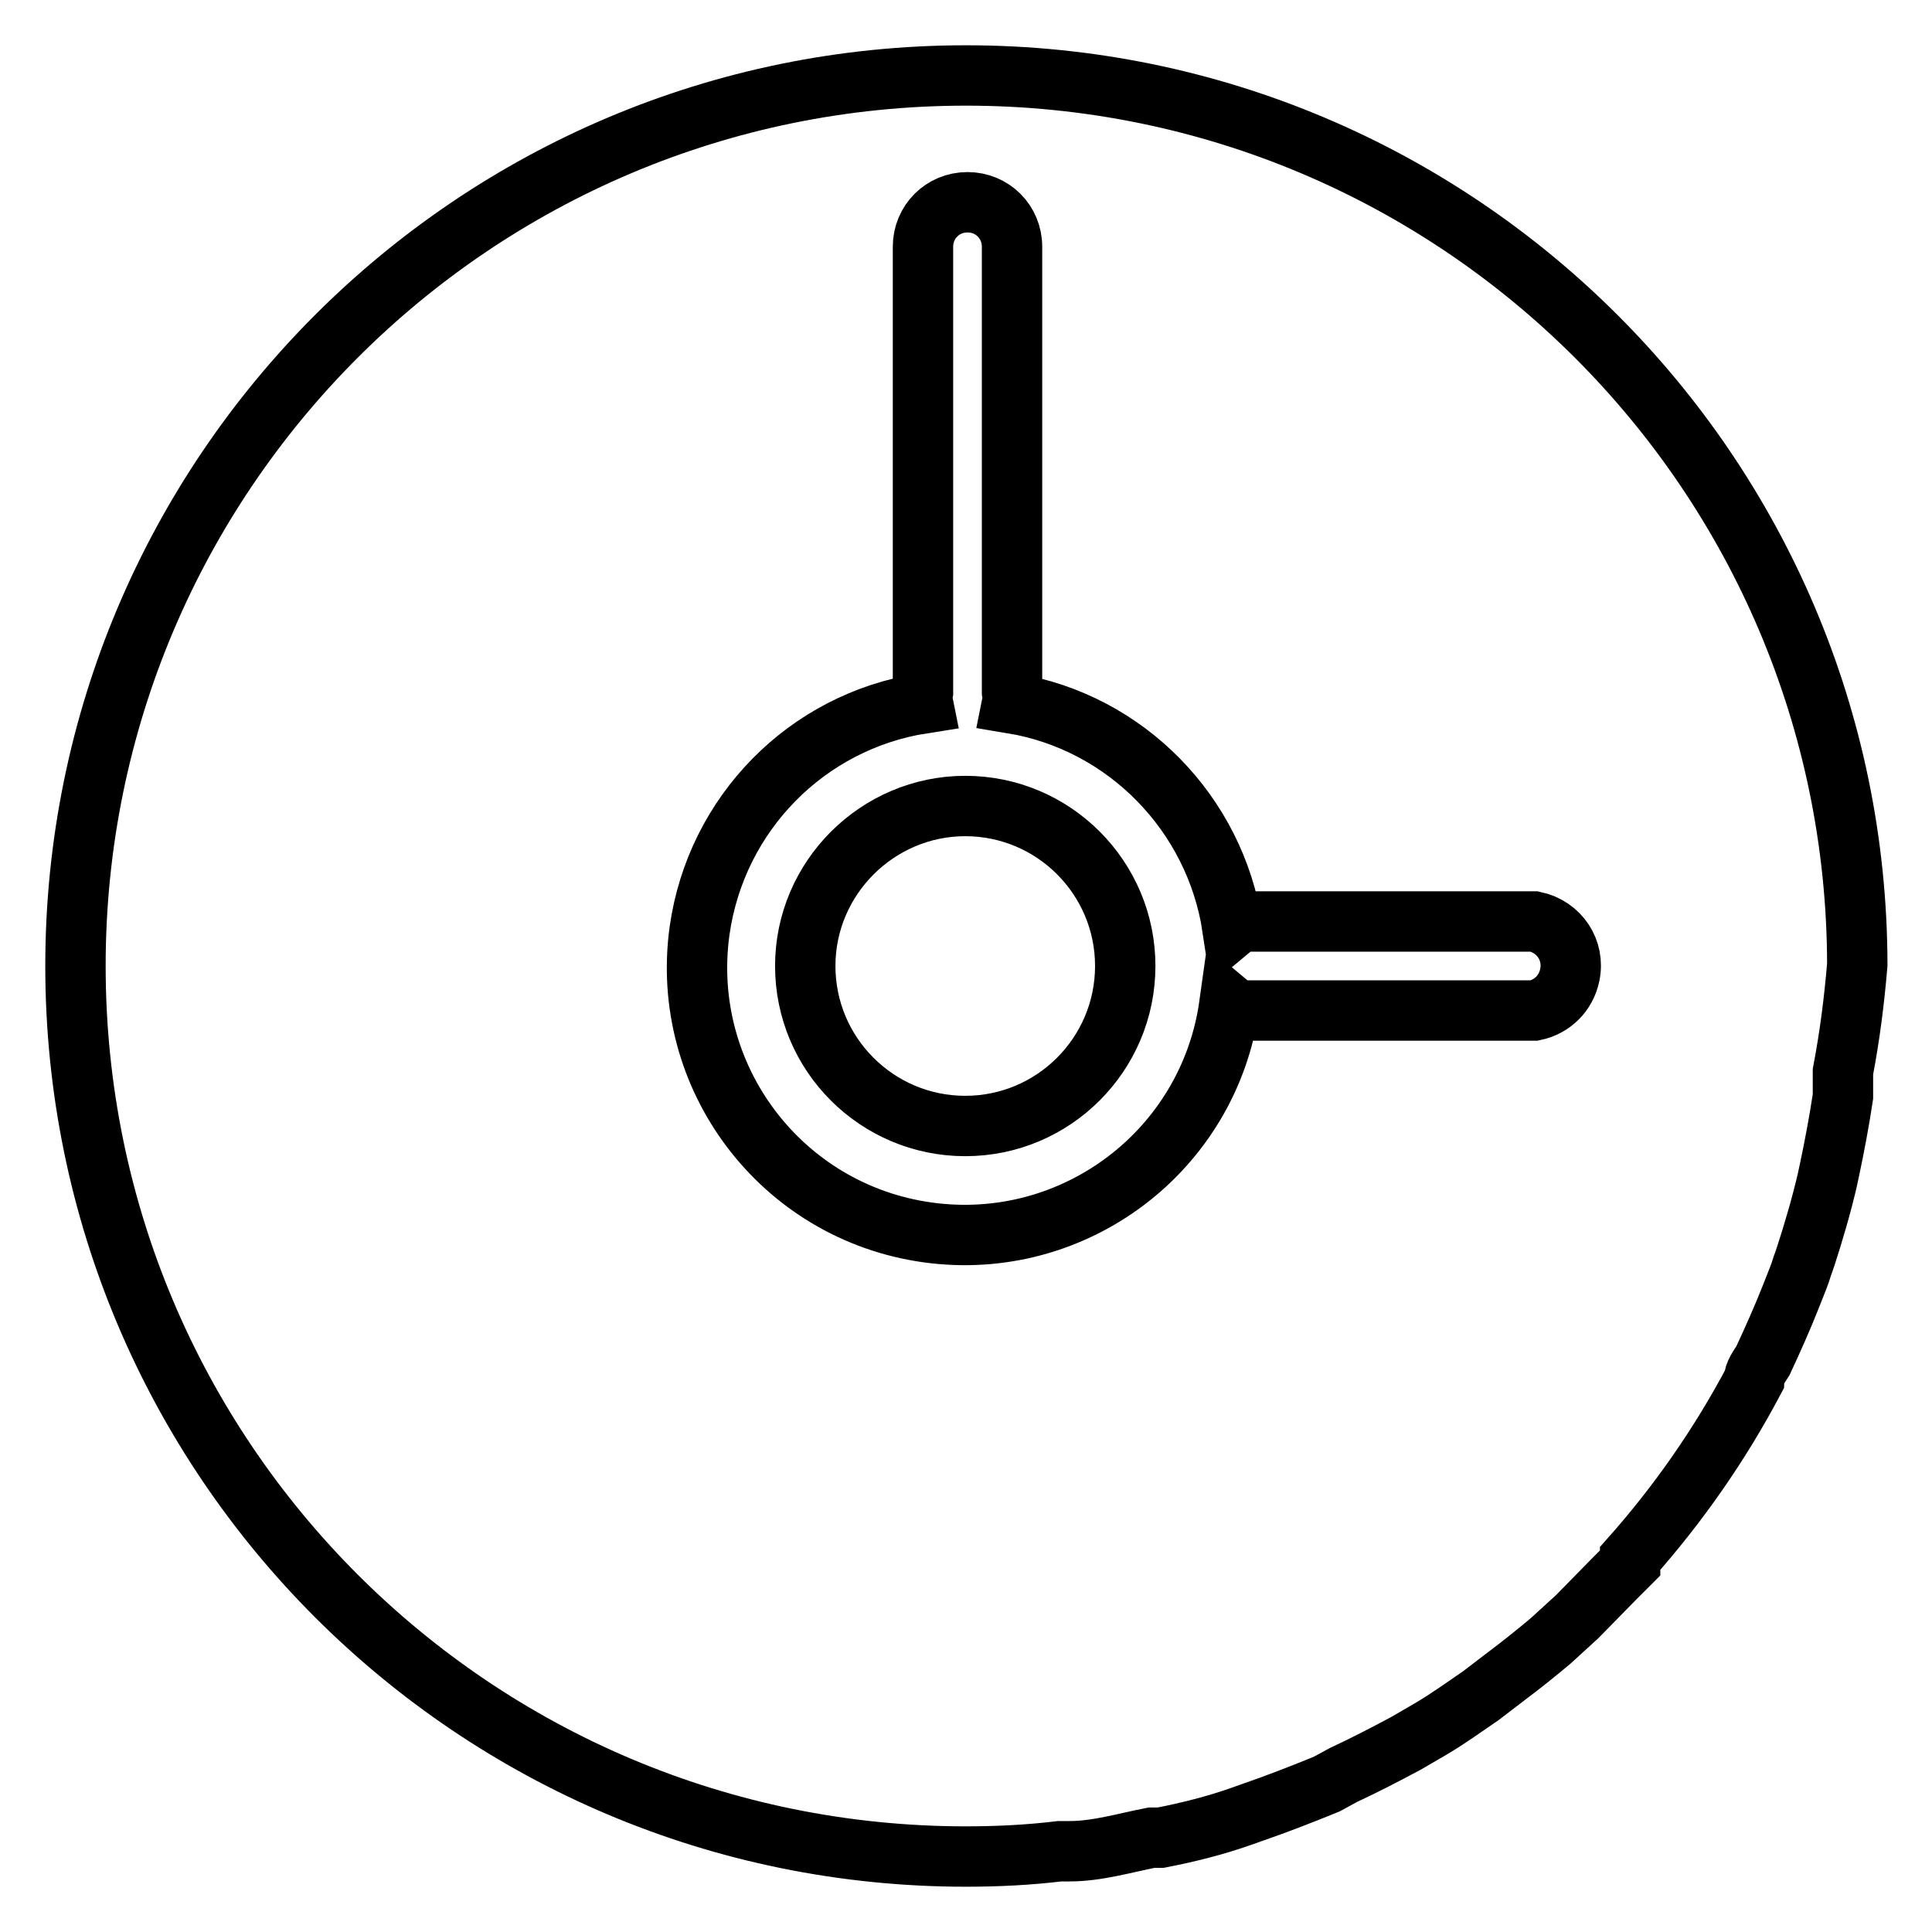
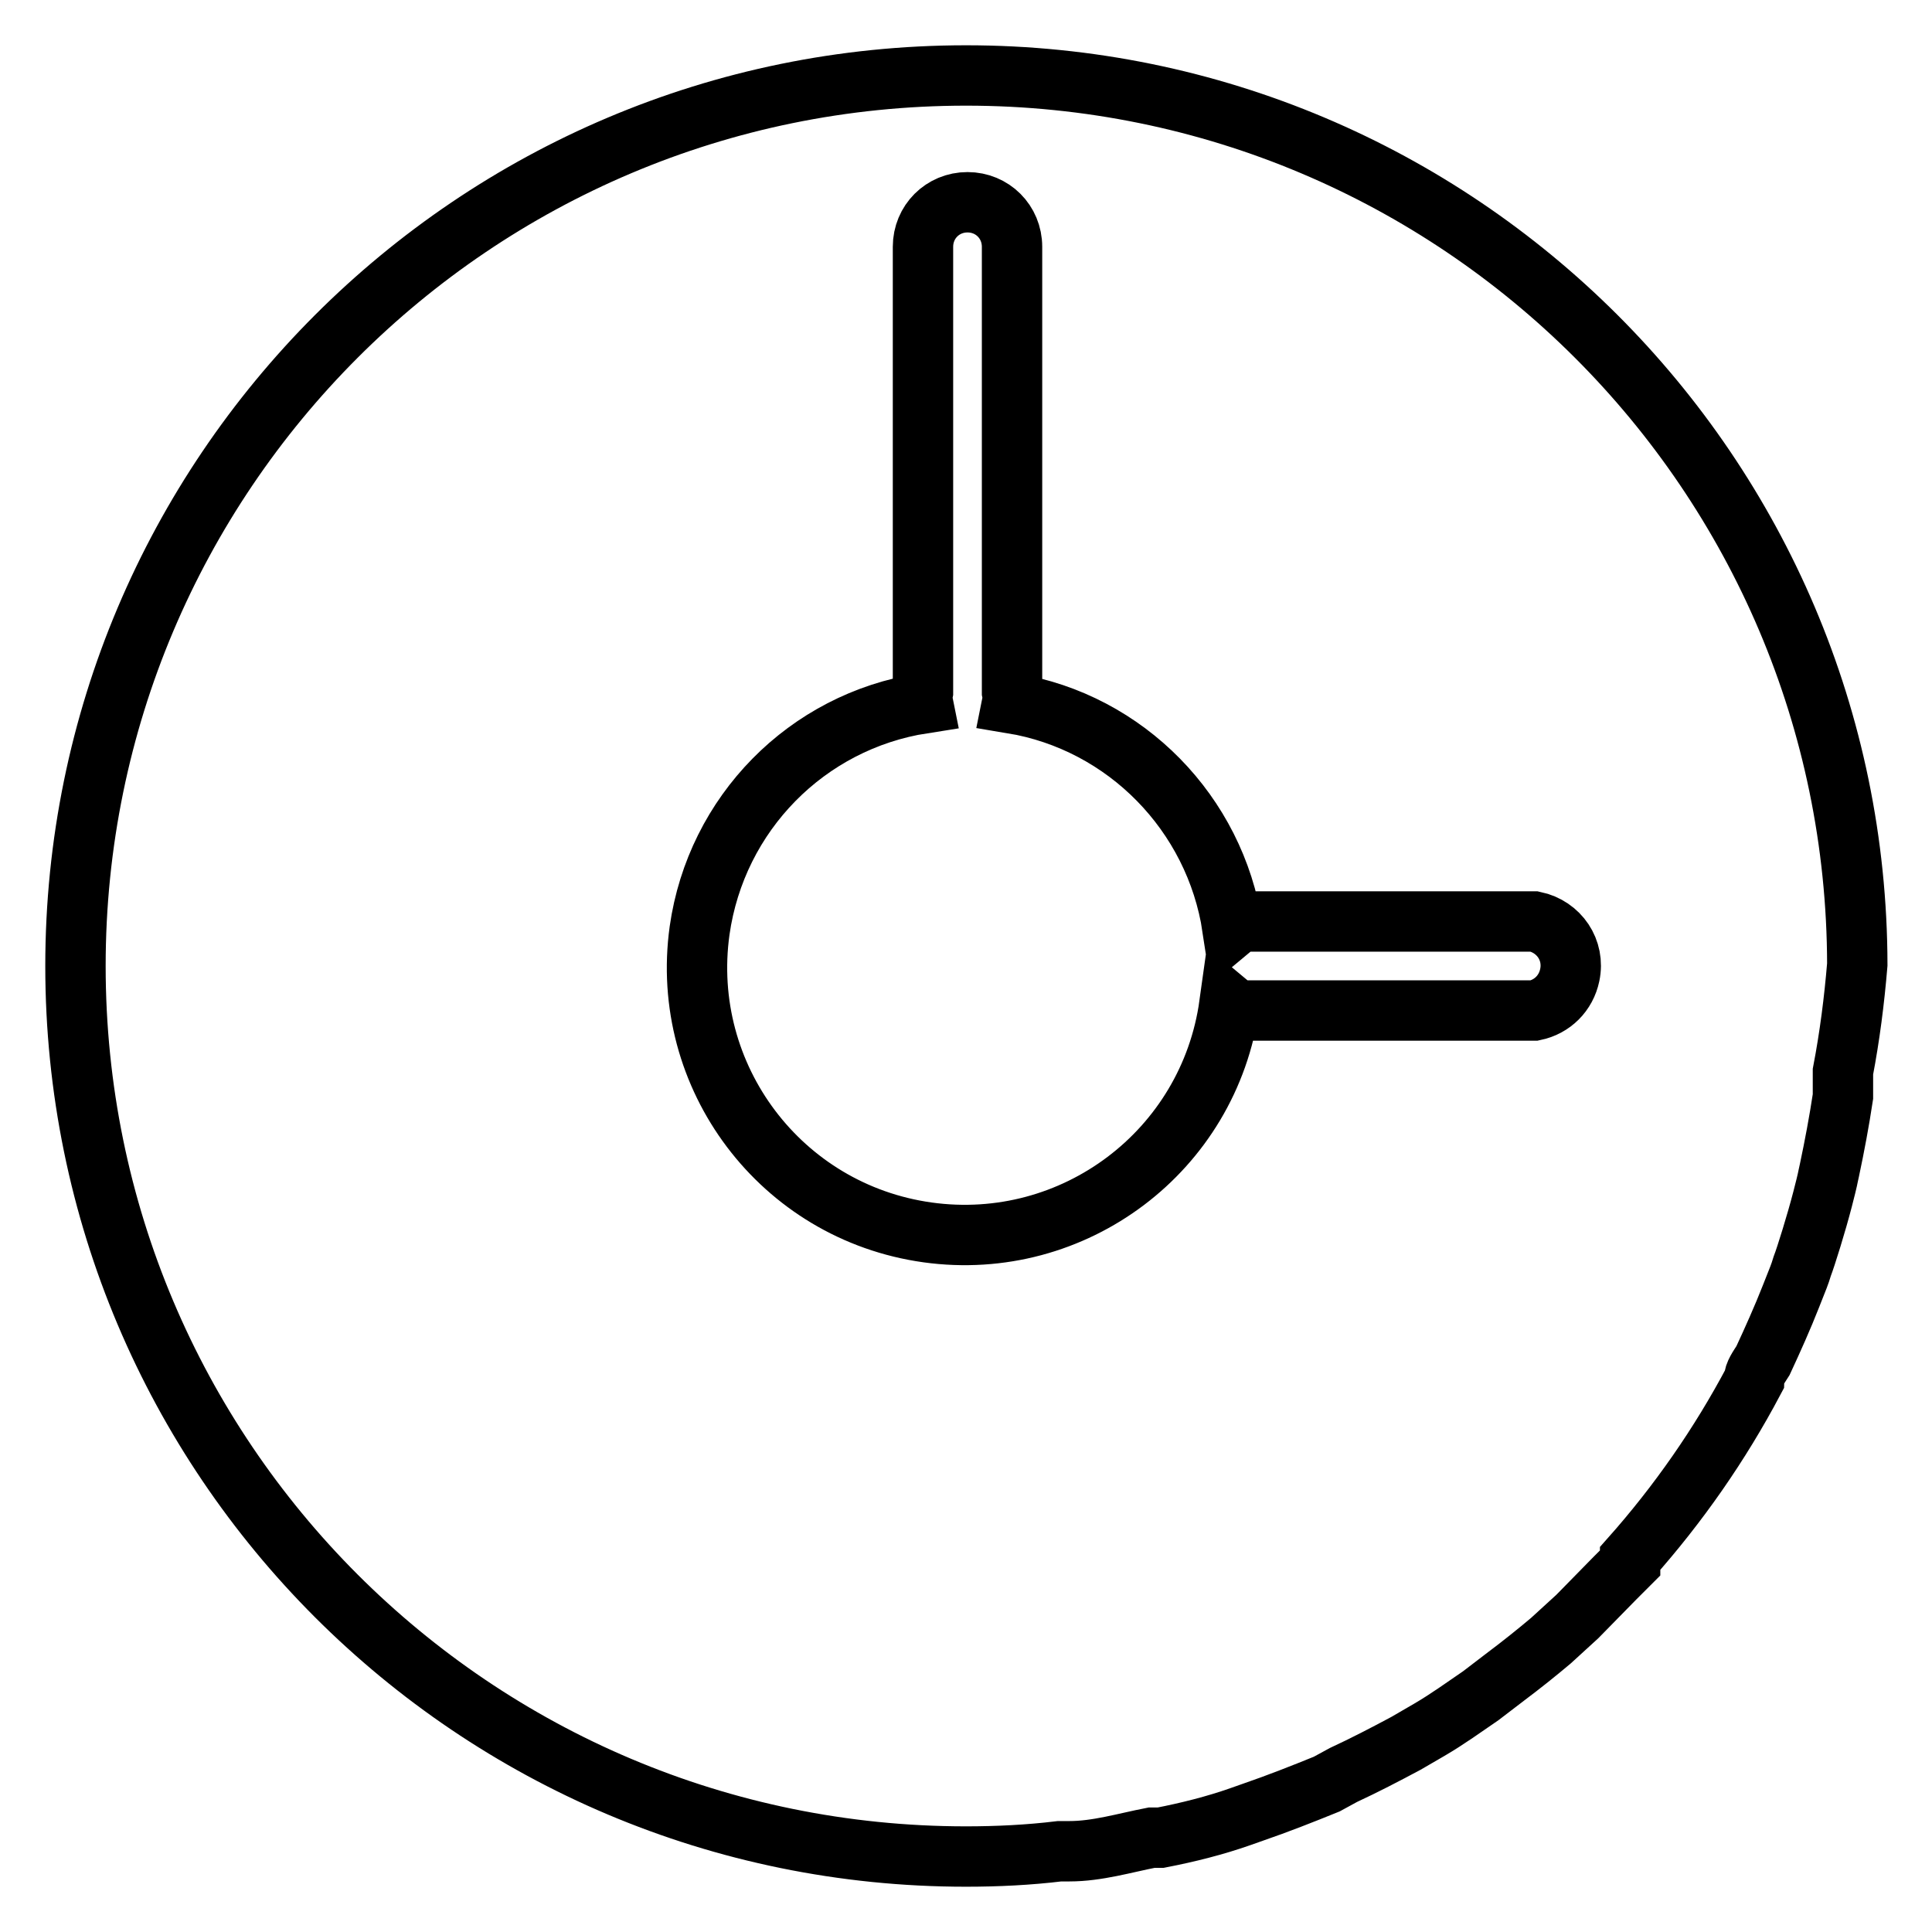
<svg xmlns="http://www.w3.org/2000/svg" version="1.1" x="0px" y="0px" viewBox="0 0 256 256" enable-background="new 0 0 256 256" xml:space="preserve">
  <g>
-     <path stroke-width="8" fill-opacity="0" stroke="#000000" d="M106.7,128c0,11.7,9.5,21.2,21.2,21.2c11.7,0,21.2-9.5,21.2-21.2c0-11.7-9.5-21.2-21.2-21.2 C116.3,106.8,106.7,116.3,106.7,128z" />
    <path stroke-width="8" fill-opacity="0" stroke="#000000" d="M128,10C62.8,10,10,62.9,10,128c0,65.2,52.8,118,118,118c4.1,0,8.3-0.2,12.4-0.7h1.3 c3.7,0,7.3-1.1,10.9-1.8h1.2c3.6-0.7,7.2-1.6,10.6-2.8l1.7-0.6c3.2-1.1,6.5-2.4,9.7-3.7l2.2-1.2c2.8-1.3,5.5-2.7,8.3-4.2l3.1-1.8 c2.4-1.4,4.6-3,6.8-4.5l3.4-2.6c2-1.5,4-3.1,5.9-4.7l3.5-3.2l5-5.1l2-2c0-0.2,0-0.4,0-0.6c6.4-7.2,11.9-15.1,16.4-23.6 c0-0.9,0.7-1.8,1.2-2.6c1.3-2.8,2.6-5.7,3.7-8.5c1.1-2.8,1.1-2.7,1.5-4c0.5-1.3,1.9-5.8,2.7-8.9c0.8-3.1,0.6-2.5,0.9-3.8 c0.7-3.3,1.3-6.5,1.8-9.8v-3.3c0.9-4.7,1.5-9.4,1.9-14.2C246,62.8,193.2,10,128,10L128,10z M202.9,133.9h-37.8 c-0.8,0-1.6-0.3-2.2-0.8c-2.7,19.4-20.6,32.9-40,30.2c-19.4-2.7-32.9-20.6-30.2-40c2.2-15.5,14.2-27.7,29.6-30.1 c-0.1-0.5-0.1-1,0-1.5v-59c0-3.3,2.6-5.9,5.9-5.9c3.3,0,5.9,2.6,5.9,5.9v59c0.1,0.5,0.1,1,0,1.5c15.1,2.5,26.9,14.6,29.2,29.7 c0.6-0.5,1.4-0.8,2.2-0.8h37.8c3.3,0.7,5.4,3.8,4.7,7.1c-0.5,2.4-2.3,4.2-4.7,4.7H202.9z" />
  </g>
</svg>